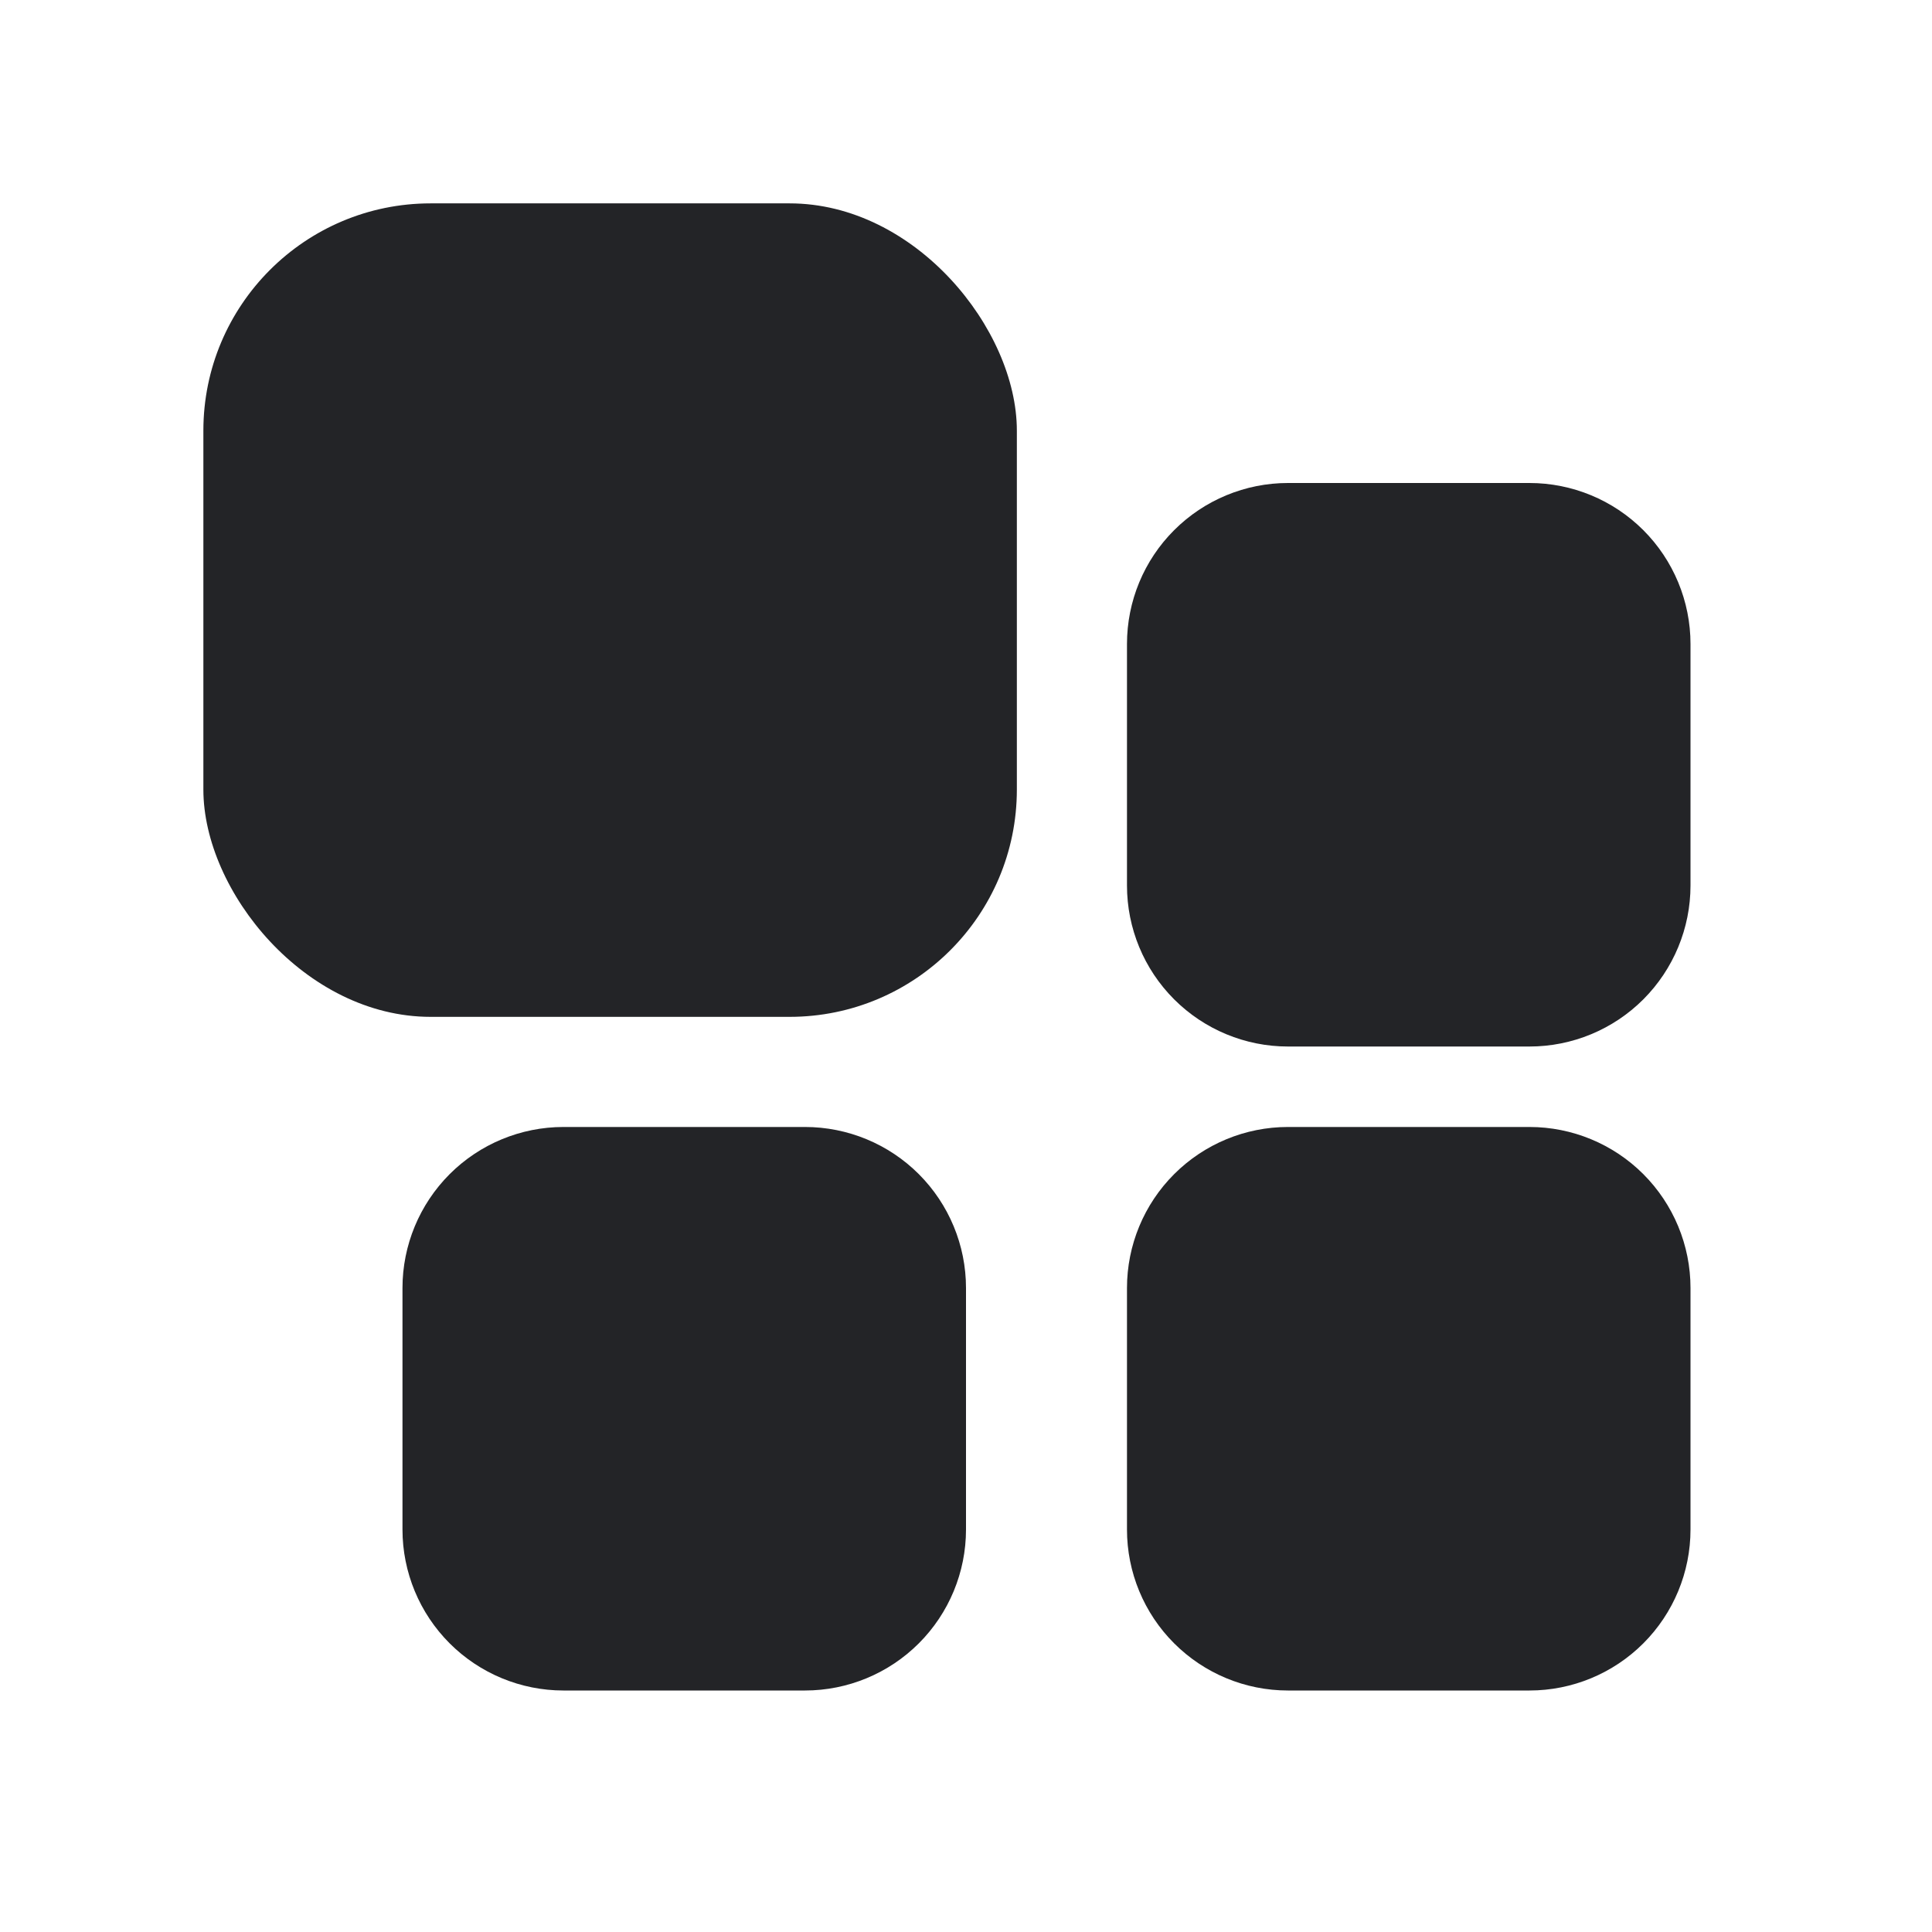
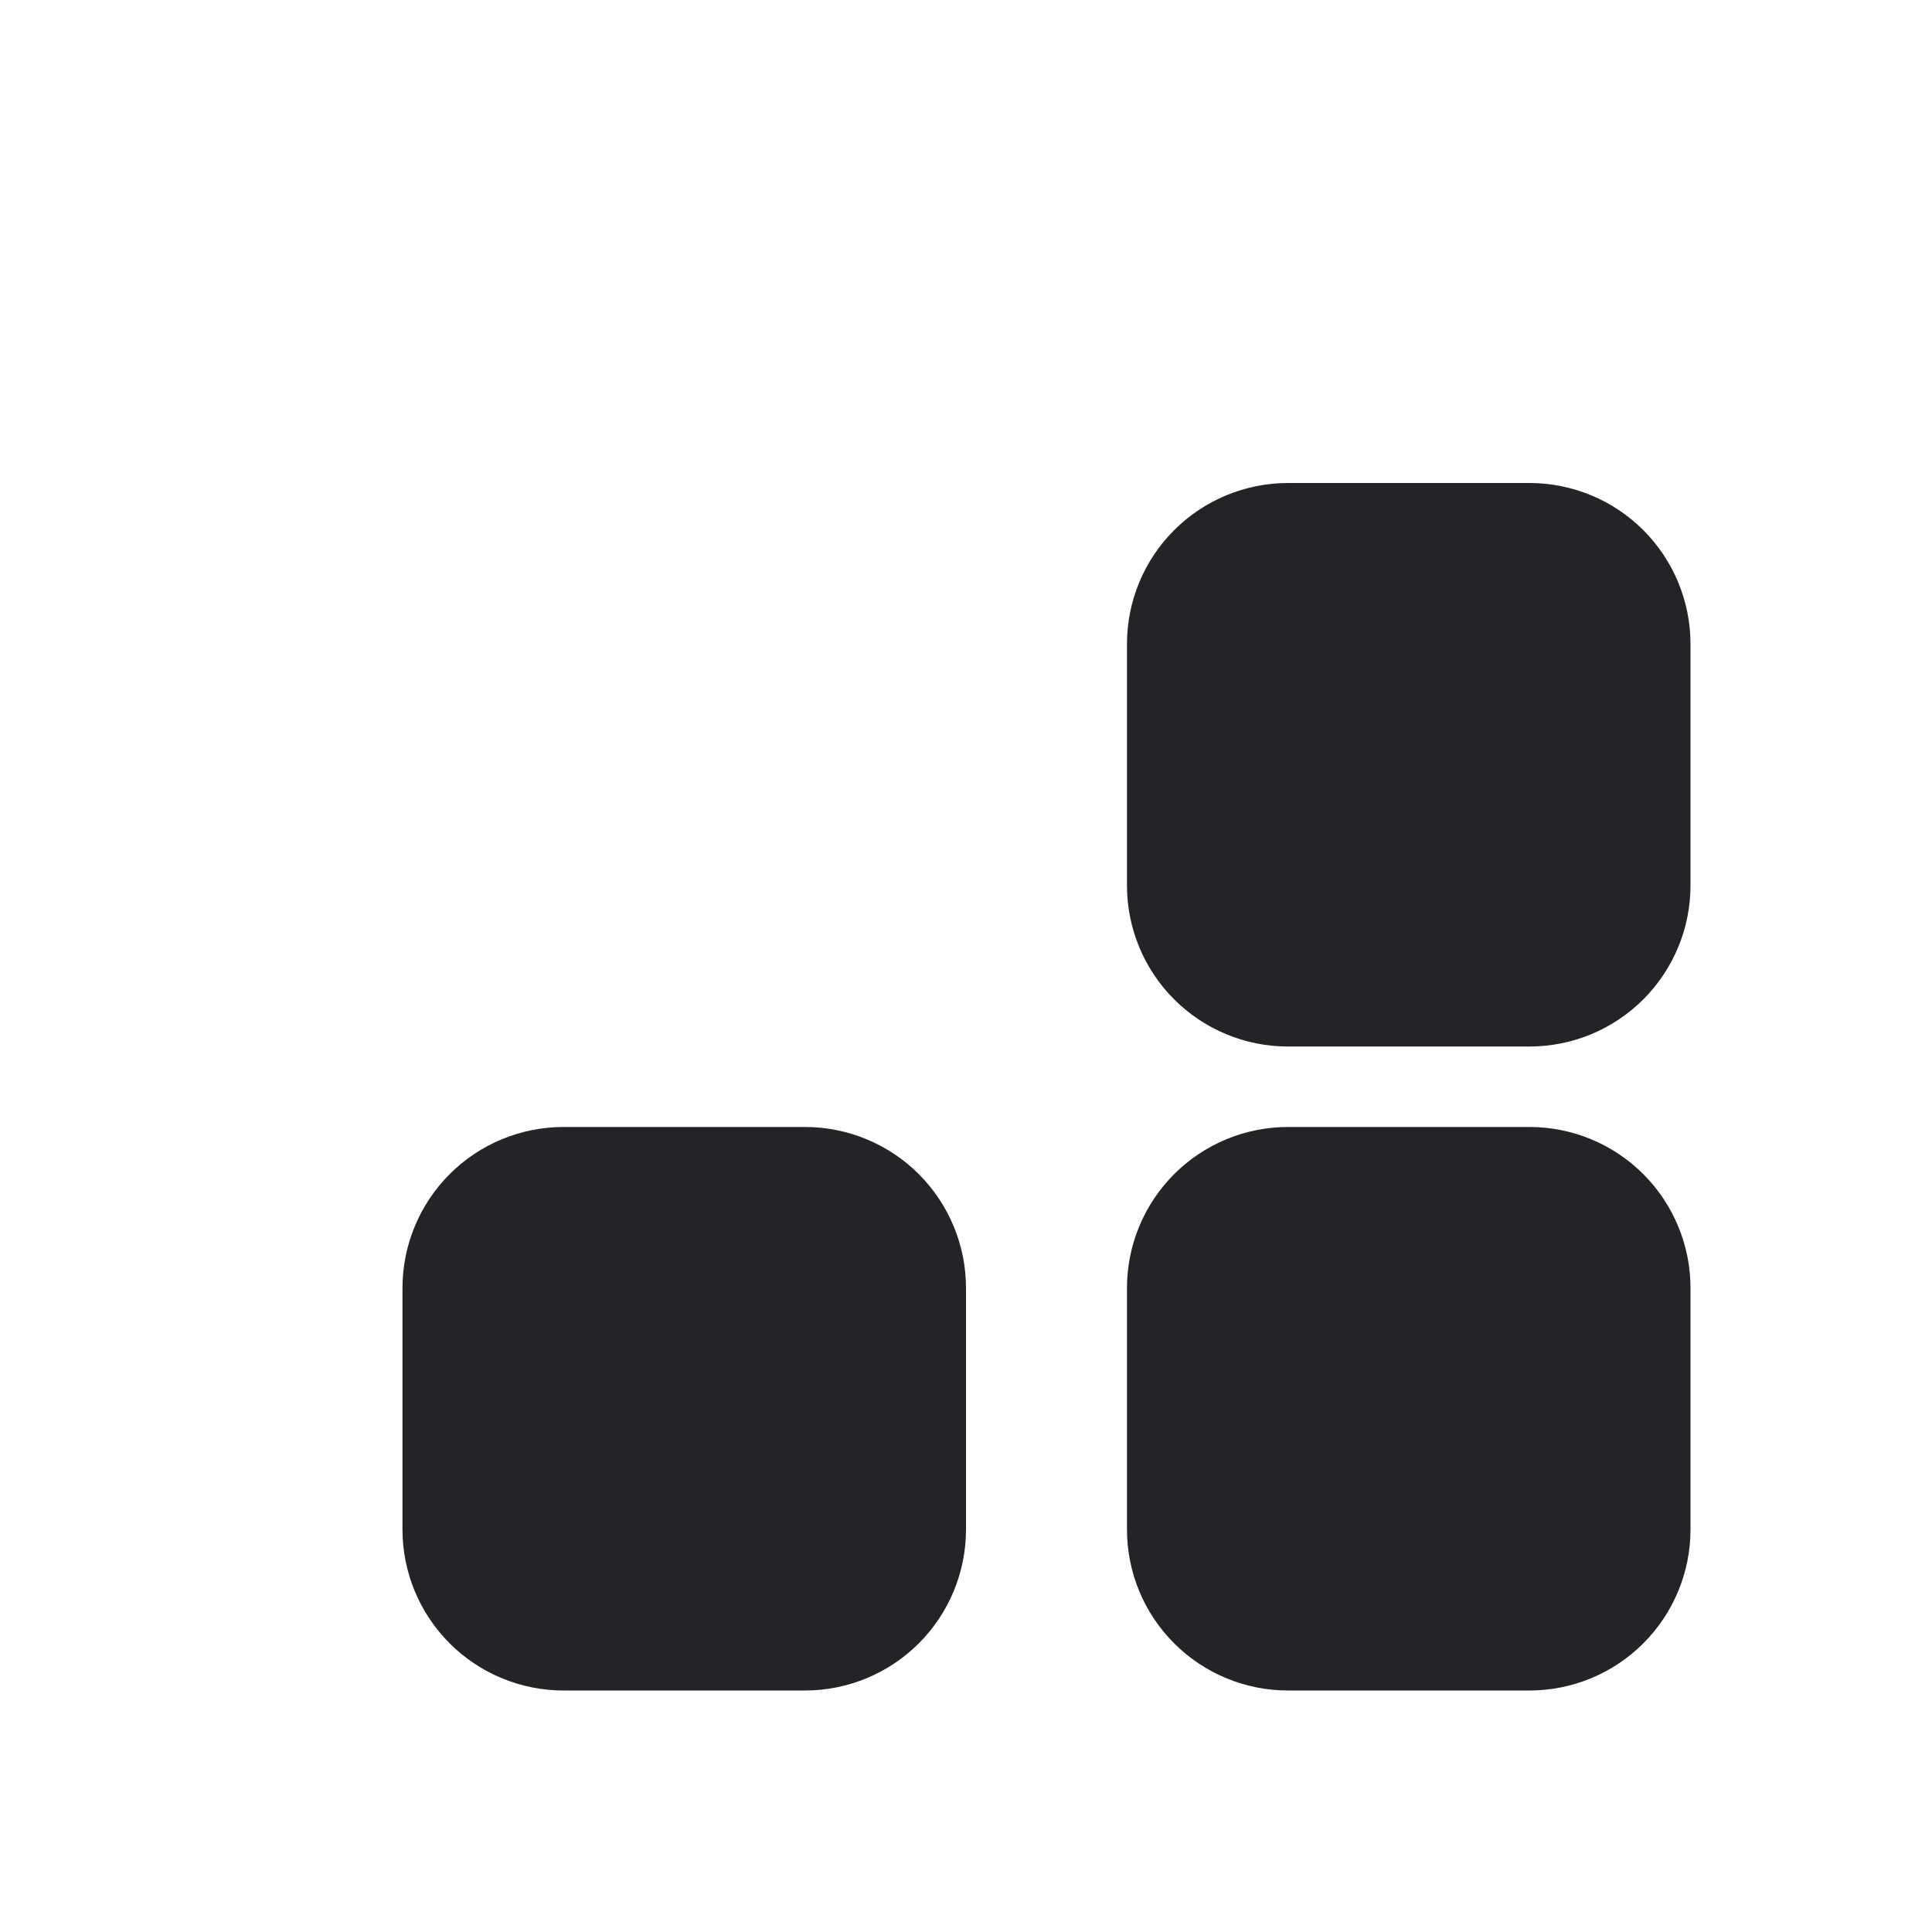
<svg xmlns="http://www.w3.org/2000/svg" width="34" height="34" viewBox="0 0 34 34" fill="none">
  <path d="M22.666 8.5C21.915 8.5 21.194 8.799 20.663 9.33C20.131 9.861 19.833 10.582 19.833 11.333V15.583C19.833 16.335 20.131 17.055 20.663 17.587C21.194 18.118 21.915 18.417 22.666 18.417H26.916C27.668 18.417 28.389 18.118 28.92 17.587C29.451 17.055 29.75 16.335 29.75 15.583V11.333C29.75 10.582 29.451 9.861 28.92 9.33C28.389 8.799 27.668 8.5 26.916 8.5H22.666ZM19.833 22.667C19.833 21.915 20.131 21.195 20.663 20.663C21.194 20.132 21.915 19.833 22.666 19.833H26.916C27.668 19.833 28.389 20.132 28.92 20.663C29.451 21.195 29.75 21.915 29.75 22.667V26.917C29.75 27.668 29.451 28.389 28.92 28.92C28.389 29.451 27.668 29.75 26.916 29.75H22.666C21.915 29.75 21.194 29.451 20.663 28.92C20.131 28.389 19.833 27.668 19.833 26.917V22.667ZM9.916 19.833C9.165 19.833 8.444 20.132 7.913 20.663C7.382 21.195 7.083 21.915 7.083 22.667V26.917C7.083 27.668 7.382 28.389 7.913 28.92C8.444 29.451 9.165 29.75 9.916 29.75H14.166C14.918 29.75 15.639 29.451 16.17 28.92C16.701 28.389 17 27.668 17 26.917V22.667C17 21.915 16.701 21.195 16.17 20.663C15.639 20.132 14.918 19.833 14.166 19.833H9.916Z" fill="#232427" />
-   <rect x="3.579" y="3.579" width="14.316" height="14.316" rx="4" fill="#232427" />
</svg>